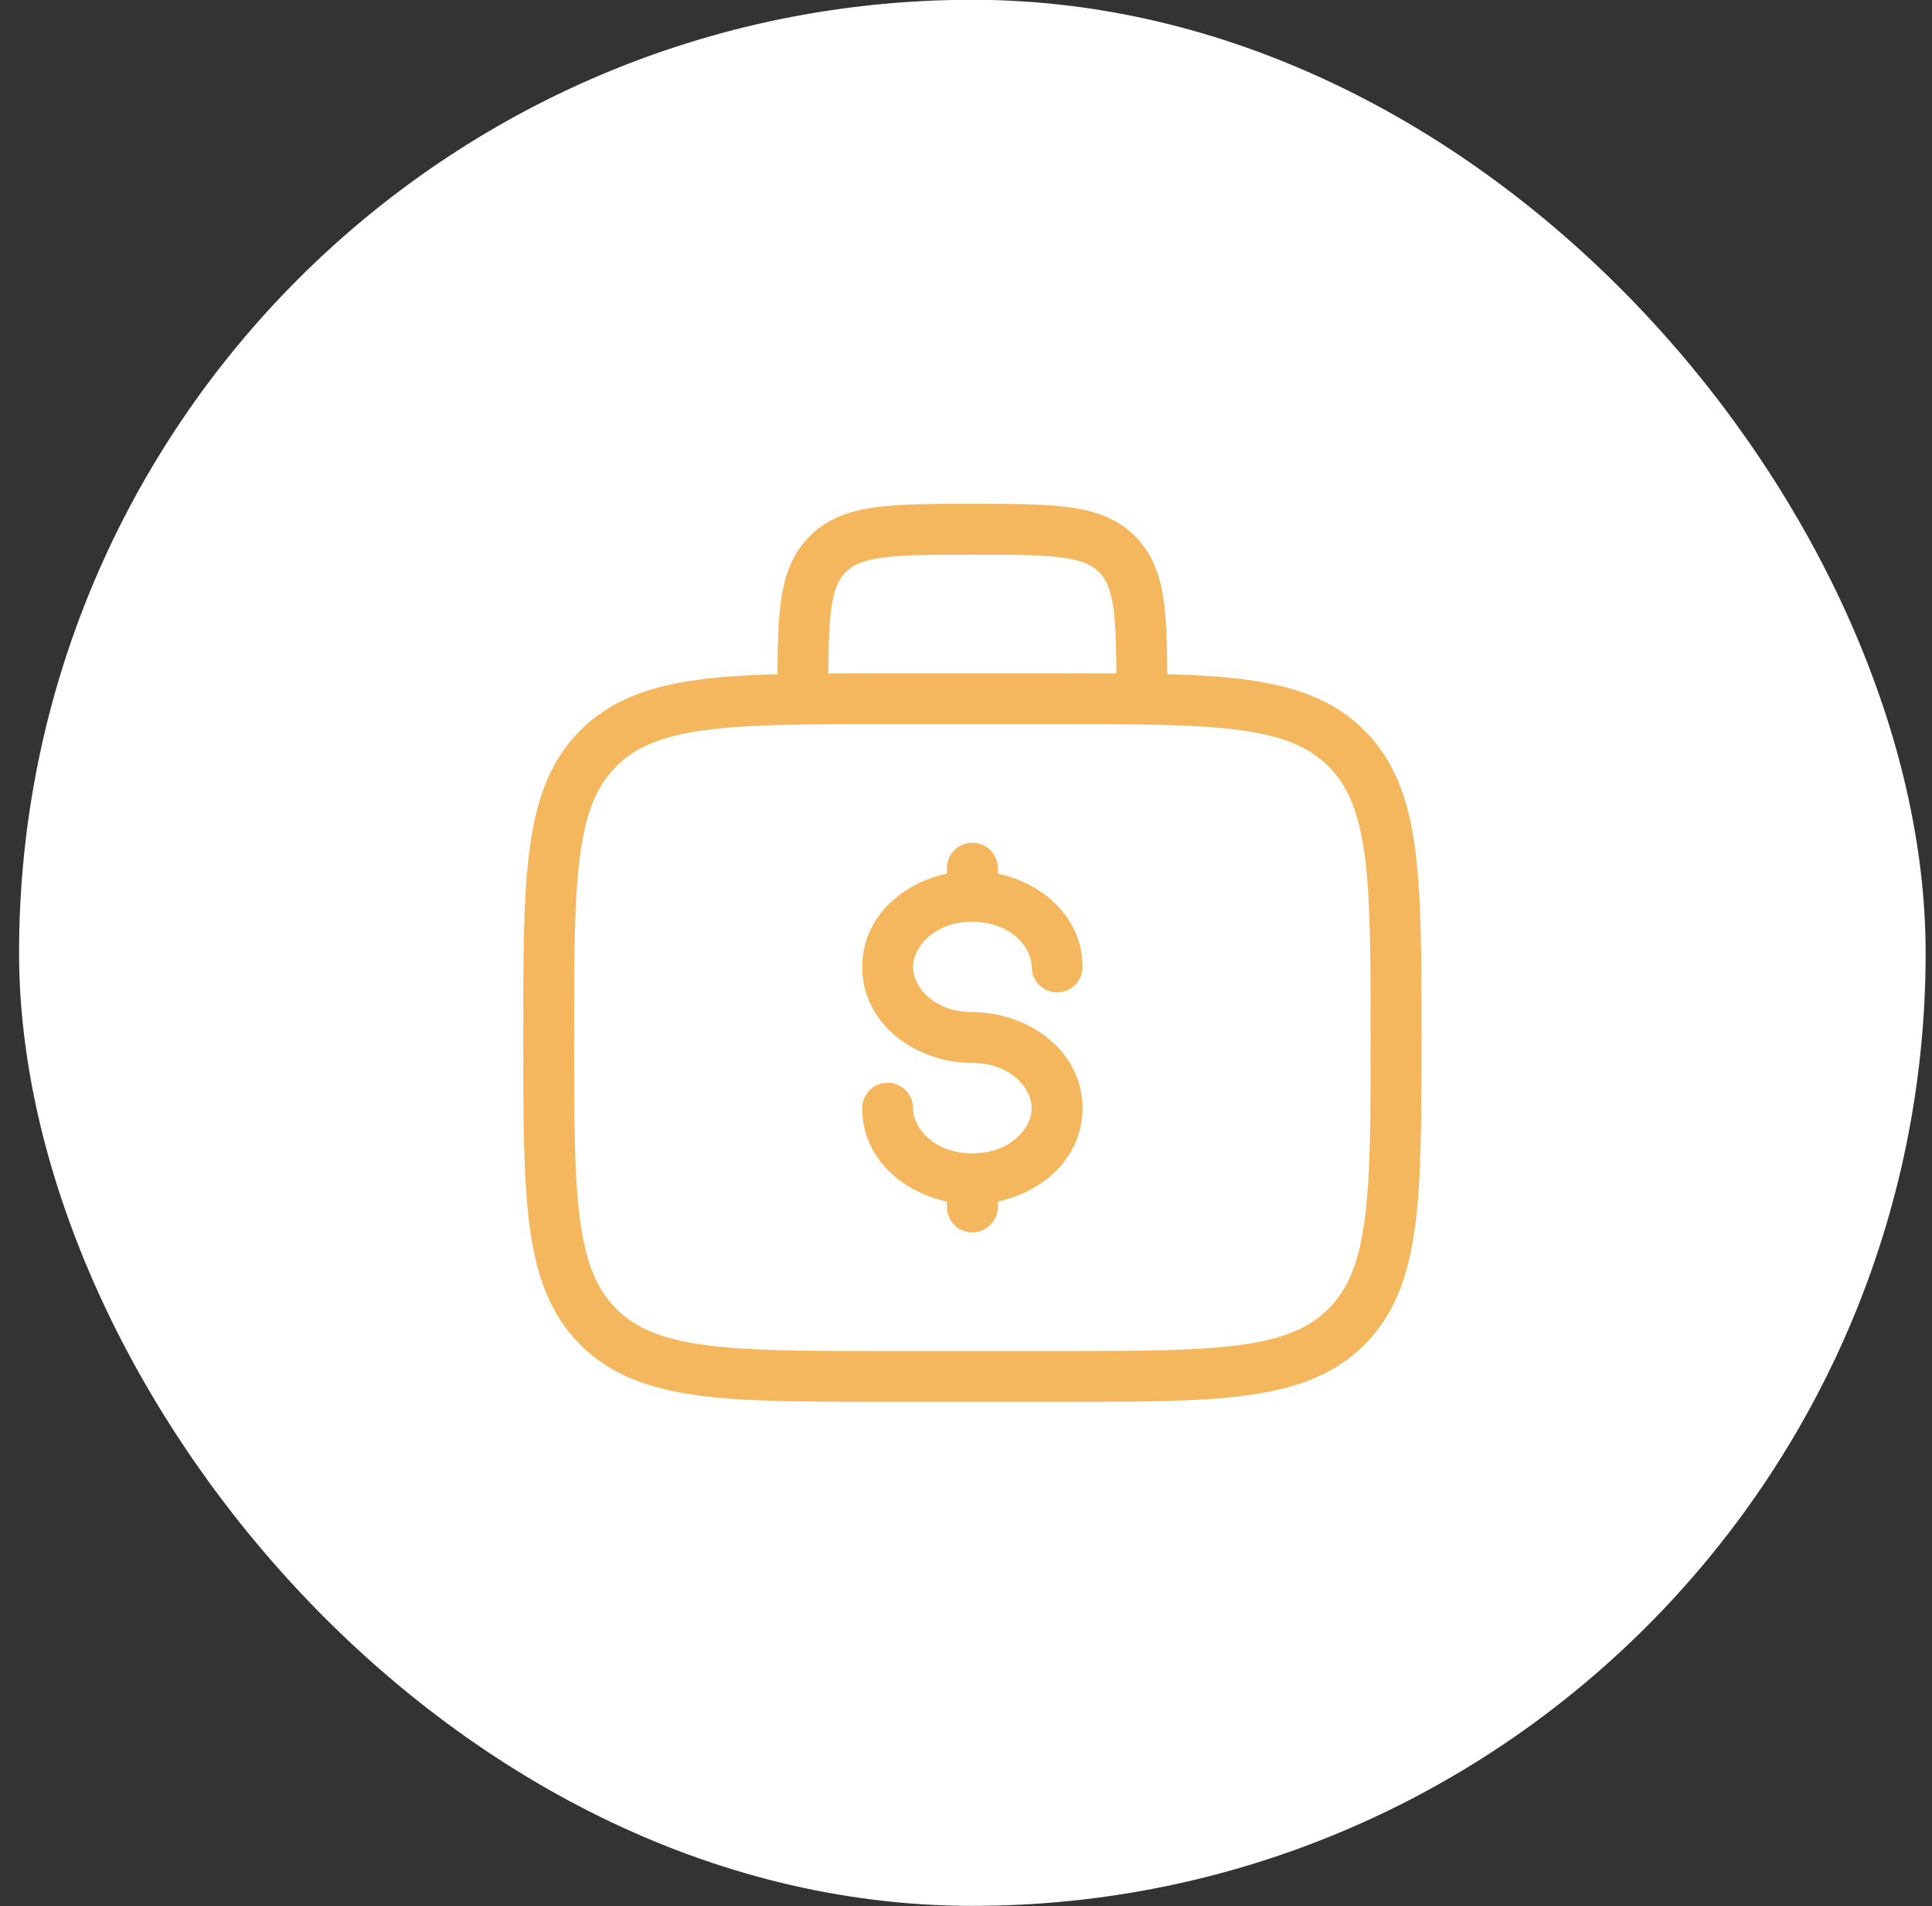
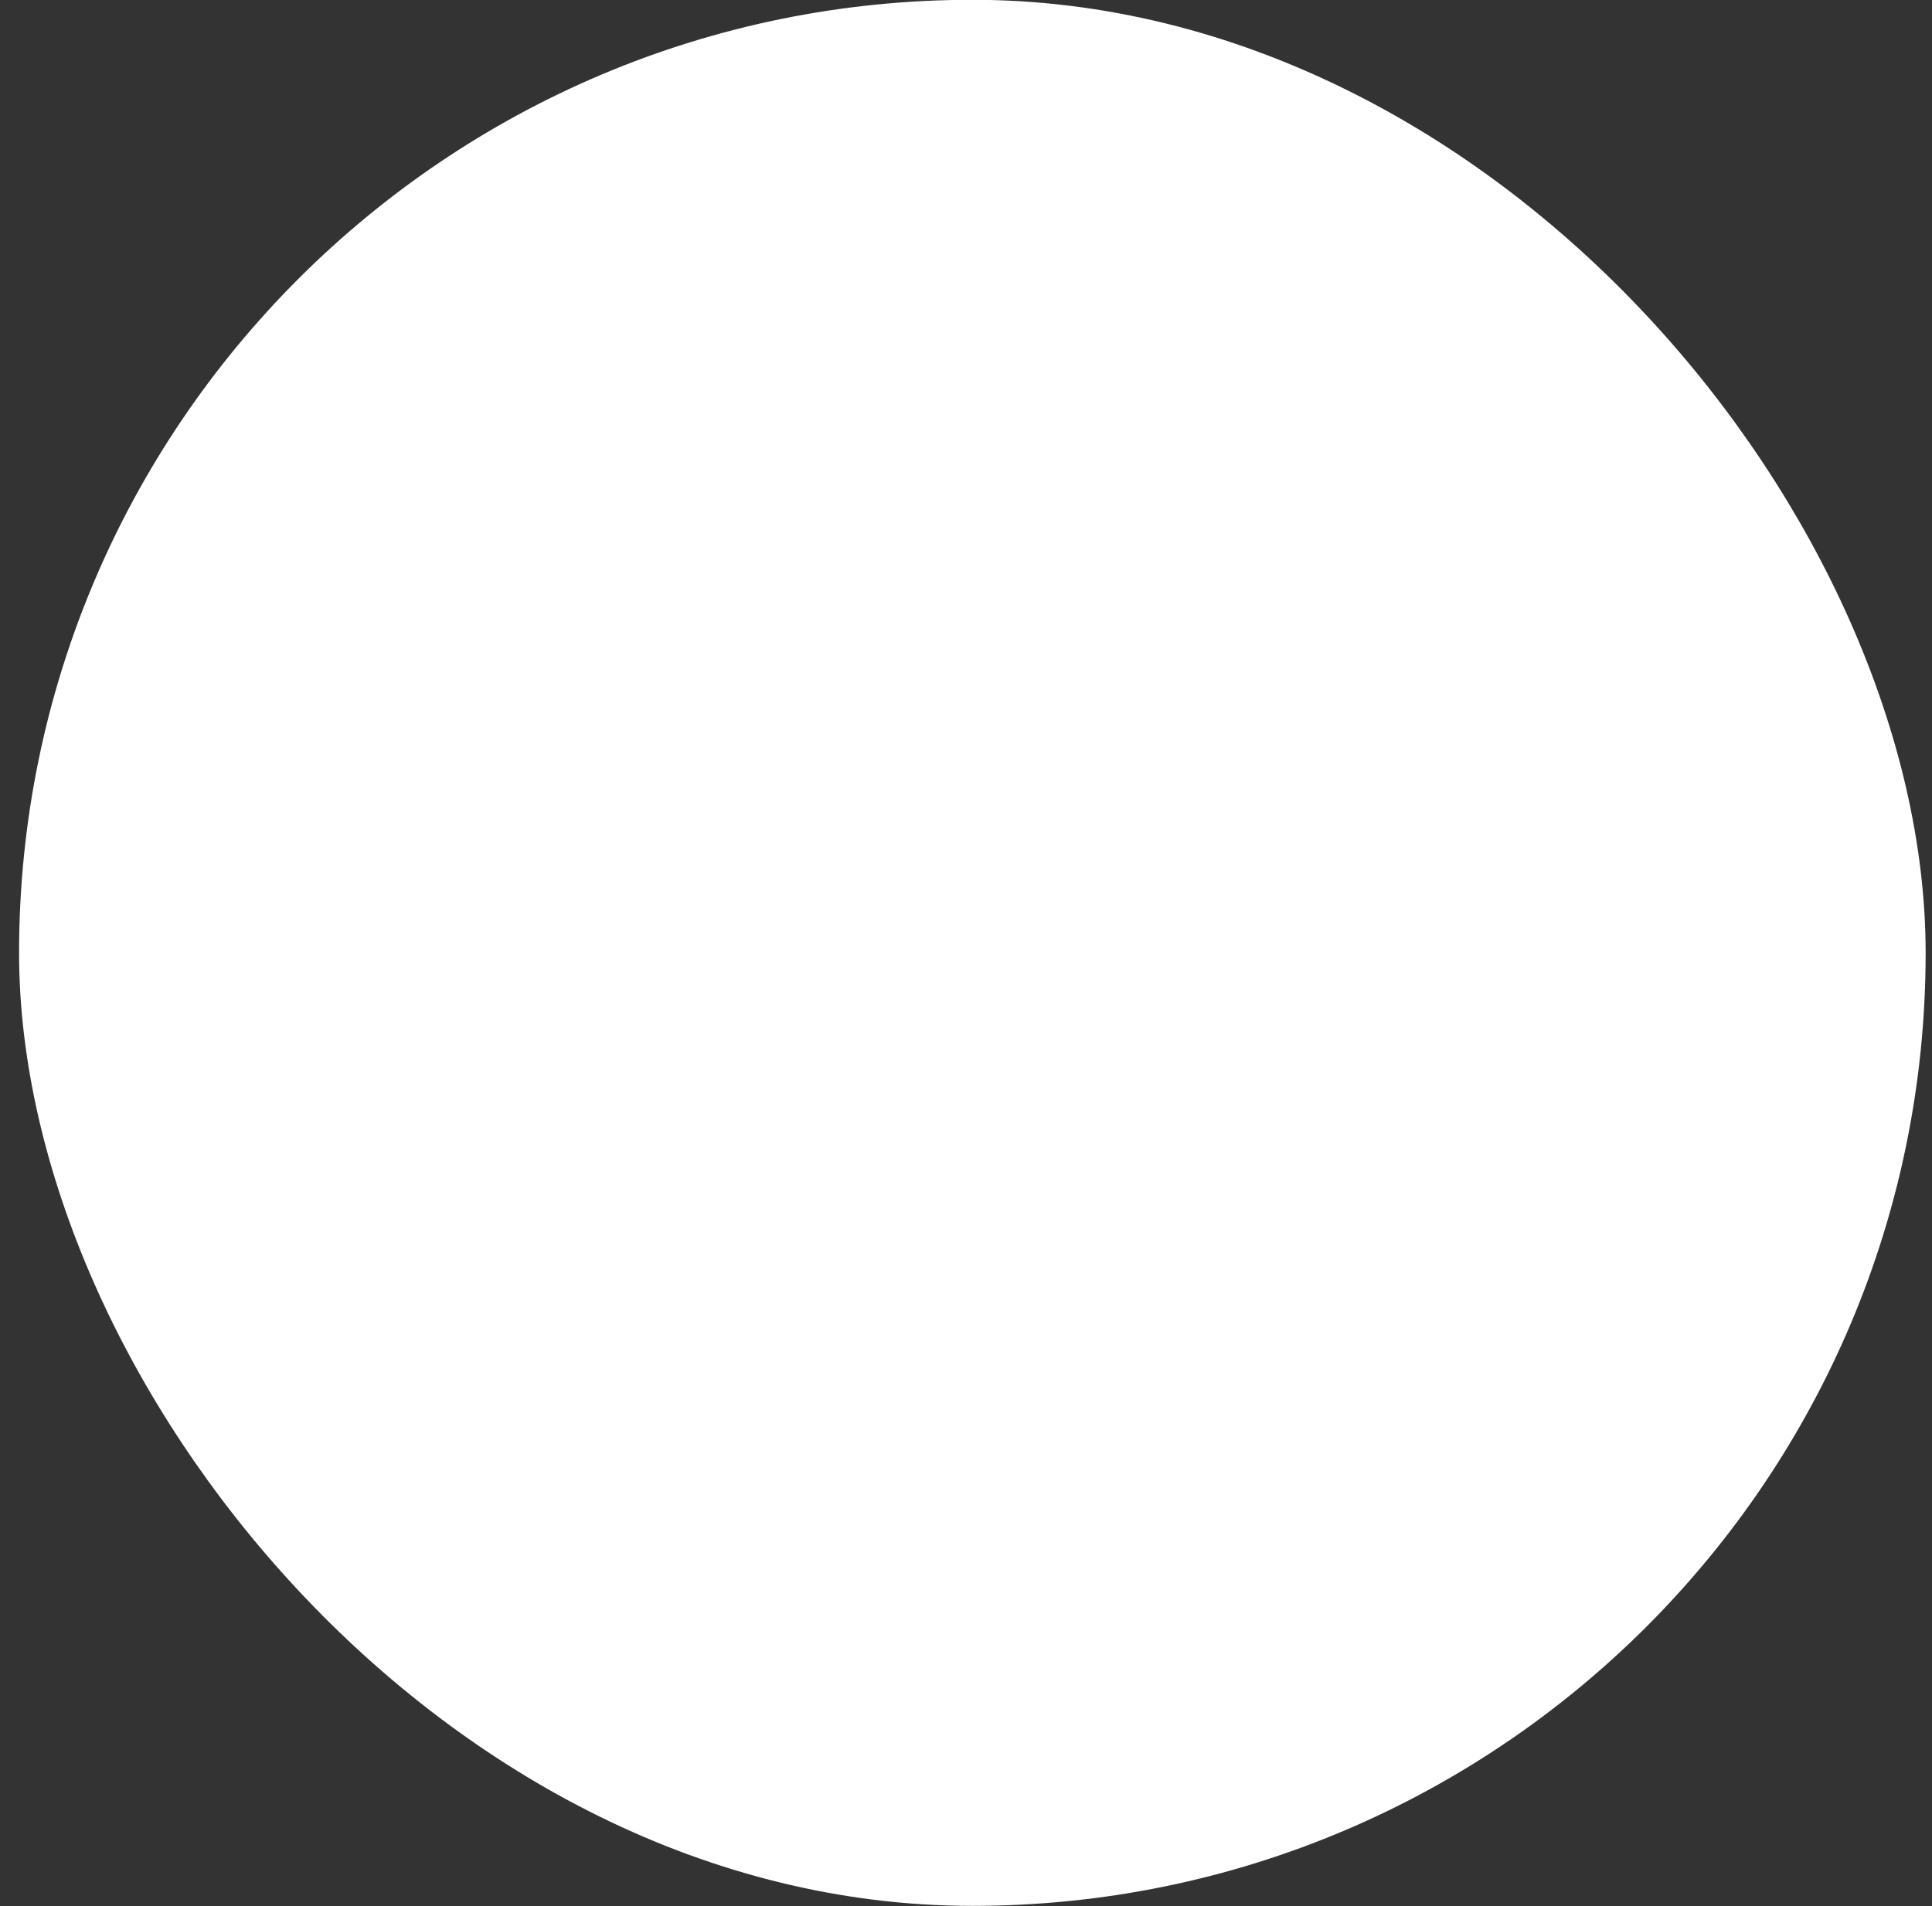
<svg xmlns="http://www.w3.org/2000/svg" width="76" height="75" viewBox="0 0 76 75" fill="none">
  <rect x="0" y="0" width="76" height="75" fill="#333333" stroke="none" />
  <rect x="1.75" y="0.992" width="73" height="73" rx="36.5" fill="white" />
  <rect x="1.75" y="0.992" width="73" height="73" rx="36.5" stroke="white" stroke-width="2" />
-   <path fill-rule="evenodd" clip-rule="evenodd" d="M38.164 19.576H38.337C39.835 19.576 41.084 19.576 42.075 19.709C43.121 19.85 44.066 20.16 44.825 20.919C45.584 21.678 45.894 22.622 46.034 23.669C46.133 24.401 46.158 25.275 46.165 26.285C47.246 26.32 48.209 26.383 49.066 26.498C51.02 26.761 52.601 27.314 53.849 28.562C55.096 29.809 55.649 31.39 55.912 33.344C56.167 35.243 56.167 37.669 56.167 40.732V40.92C56.167 43.983 56.167 46.409 55.912 48.308C55.649 50.262 55.096 51.843 53.849 53.091C52.601 54.338 51.02 54.892 49.066 55.154C47.167 55.41 44.741 55.41 41.678 55.41H34.823C31.76 55.41 29.334 55.41 27.436 55.154C25.482 54.892 23.9 54.338 22.653 53.091C21.405 51.843 20.852 50.262 20.589 48.308C20.334 46.409 20.334 43.983 20.334 40.92V40.732C20.334 37.669 20.334 35.243 20.589 33.344C20.852 31.39 21.405 29.809 22.653 28.562C23.9 27.314 25.482 26.761 27.436 26.498C28.292 26.383 29.256 26.32 30.336 26.285C30.343 25.275 30.369 24.401 30.467 23.669C30.608 22.622 30.917 21.678 31.676 20.919C32.435 20.16 33.38 19.85 34.426 19.709C35.418 19.576 36.666 19.576 38.164 19.576ZM32.837 26.246C33.467 26.243 34.129 26.243 34.823 26.243H41.678C42.372 26.243 43.034 26.243 43.664 26.246C43.657 25.295 43.634 24.578 43.556 24.002C43.453 23.233 43.274 22.904 43.057 22.686C42.84 22.469 42.511 22.291 41.742 22.187C40.937 22.079 39.857 22.076 38.251 22.076C36.644 22.076 35.565 22.079 34.76 22.187C33.99 22.291 33.661 22.469 33.444 22.686C33.227 22.904 33.048 23.233 32.945 24.002C32.867 24.578 32.844 25.295 32.837 26.246ZM27.769 28.976C26.092 29.201 25.126 29.624 24.421 30.329C23.715 31.035 23.292 32.001 23.067 33.678C22.837 35.39 22.834 37.648 22.834 40.826C22.834 44.004 22.837 46.262 23.067 47.975C23.292 49.652 23.715 50.618 24.421 51.323C25.126 52.028 26.092 52.451 27.769 52.677C29.482 52.907 31.739 52.91 34.917 52.91H41.584C44.762 52.91 47.02 52.907 48.733 52.677C50.409 52.451 51.376 52.028 52.081 51.323C52.786 50.618 53.209 49.652 53.434 47.975C53.665 46.262 53.667 44.004 53.667 40.826C53.667 37.648 53.665 35.39 53.434 33.678C53.209 32.001 52.786 31.035 52.081 30.329C51.376 29.624 50.409 29.201 48.733 28.976C47.02 28.745 44.762 28.743 41.584 28.743H34.917C31.739 28.743 29.482 28.745 27.769 28.976ZM38.251 32.91C38.941 32.91 39.501 33.469 39.501 34.16V34.177C41.315 34.634 42.834 36.065 42.834 38.048C42.834 38.739 42.274 39.298 41.584 39.298C40.894 39.298 40.334 38.739 40.334 38.048C40.334 37.408 39.624 36.521 38.251 36.521C36.877 36.521 36.167 37.408 36.167 38.048C36.167 38.688 36.877 39.576 38.251 39.576C40.559 39.576 42.834 41.176 42.834 43.604C42.834 45.588 41.315 47.019 39.501 47.476V47.493C39.501 48.183 38.941 48.743 38.251 48.743C37.56 48.743 37.001 48.183 37.001 47.493V47.476C35.186 47.019 33.667 45.588 33.667 43.604C33.667 42.914 34.227 42.354 34.917 42.354C35.608 42.354 36.167 42.914 36.167 43.604C36.167 44.244 36.877 45.132 38.251 45.132C39.624 45.132 40.334 44.244 40.334 43.604C40.334 42.964 39.624 42.076 38.251 42.076C35.942 42.076 33.667 40.477 33.667 38.048C33.667 36.065 35.186 34.634 37.001 34.177V34.16C37.001 33.469 37.56 32.91 38.251 32.91Z" fill="#F4B75D" stroke="white" stroke-width="0.5" stroke-linecap="round" />
</svg>